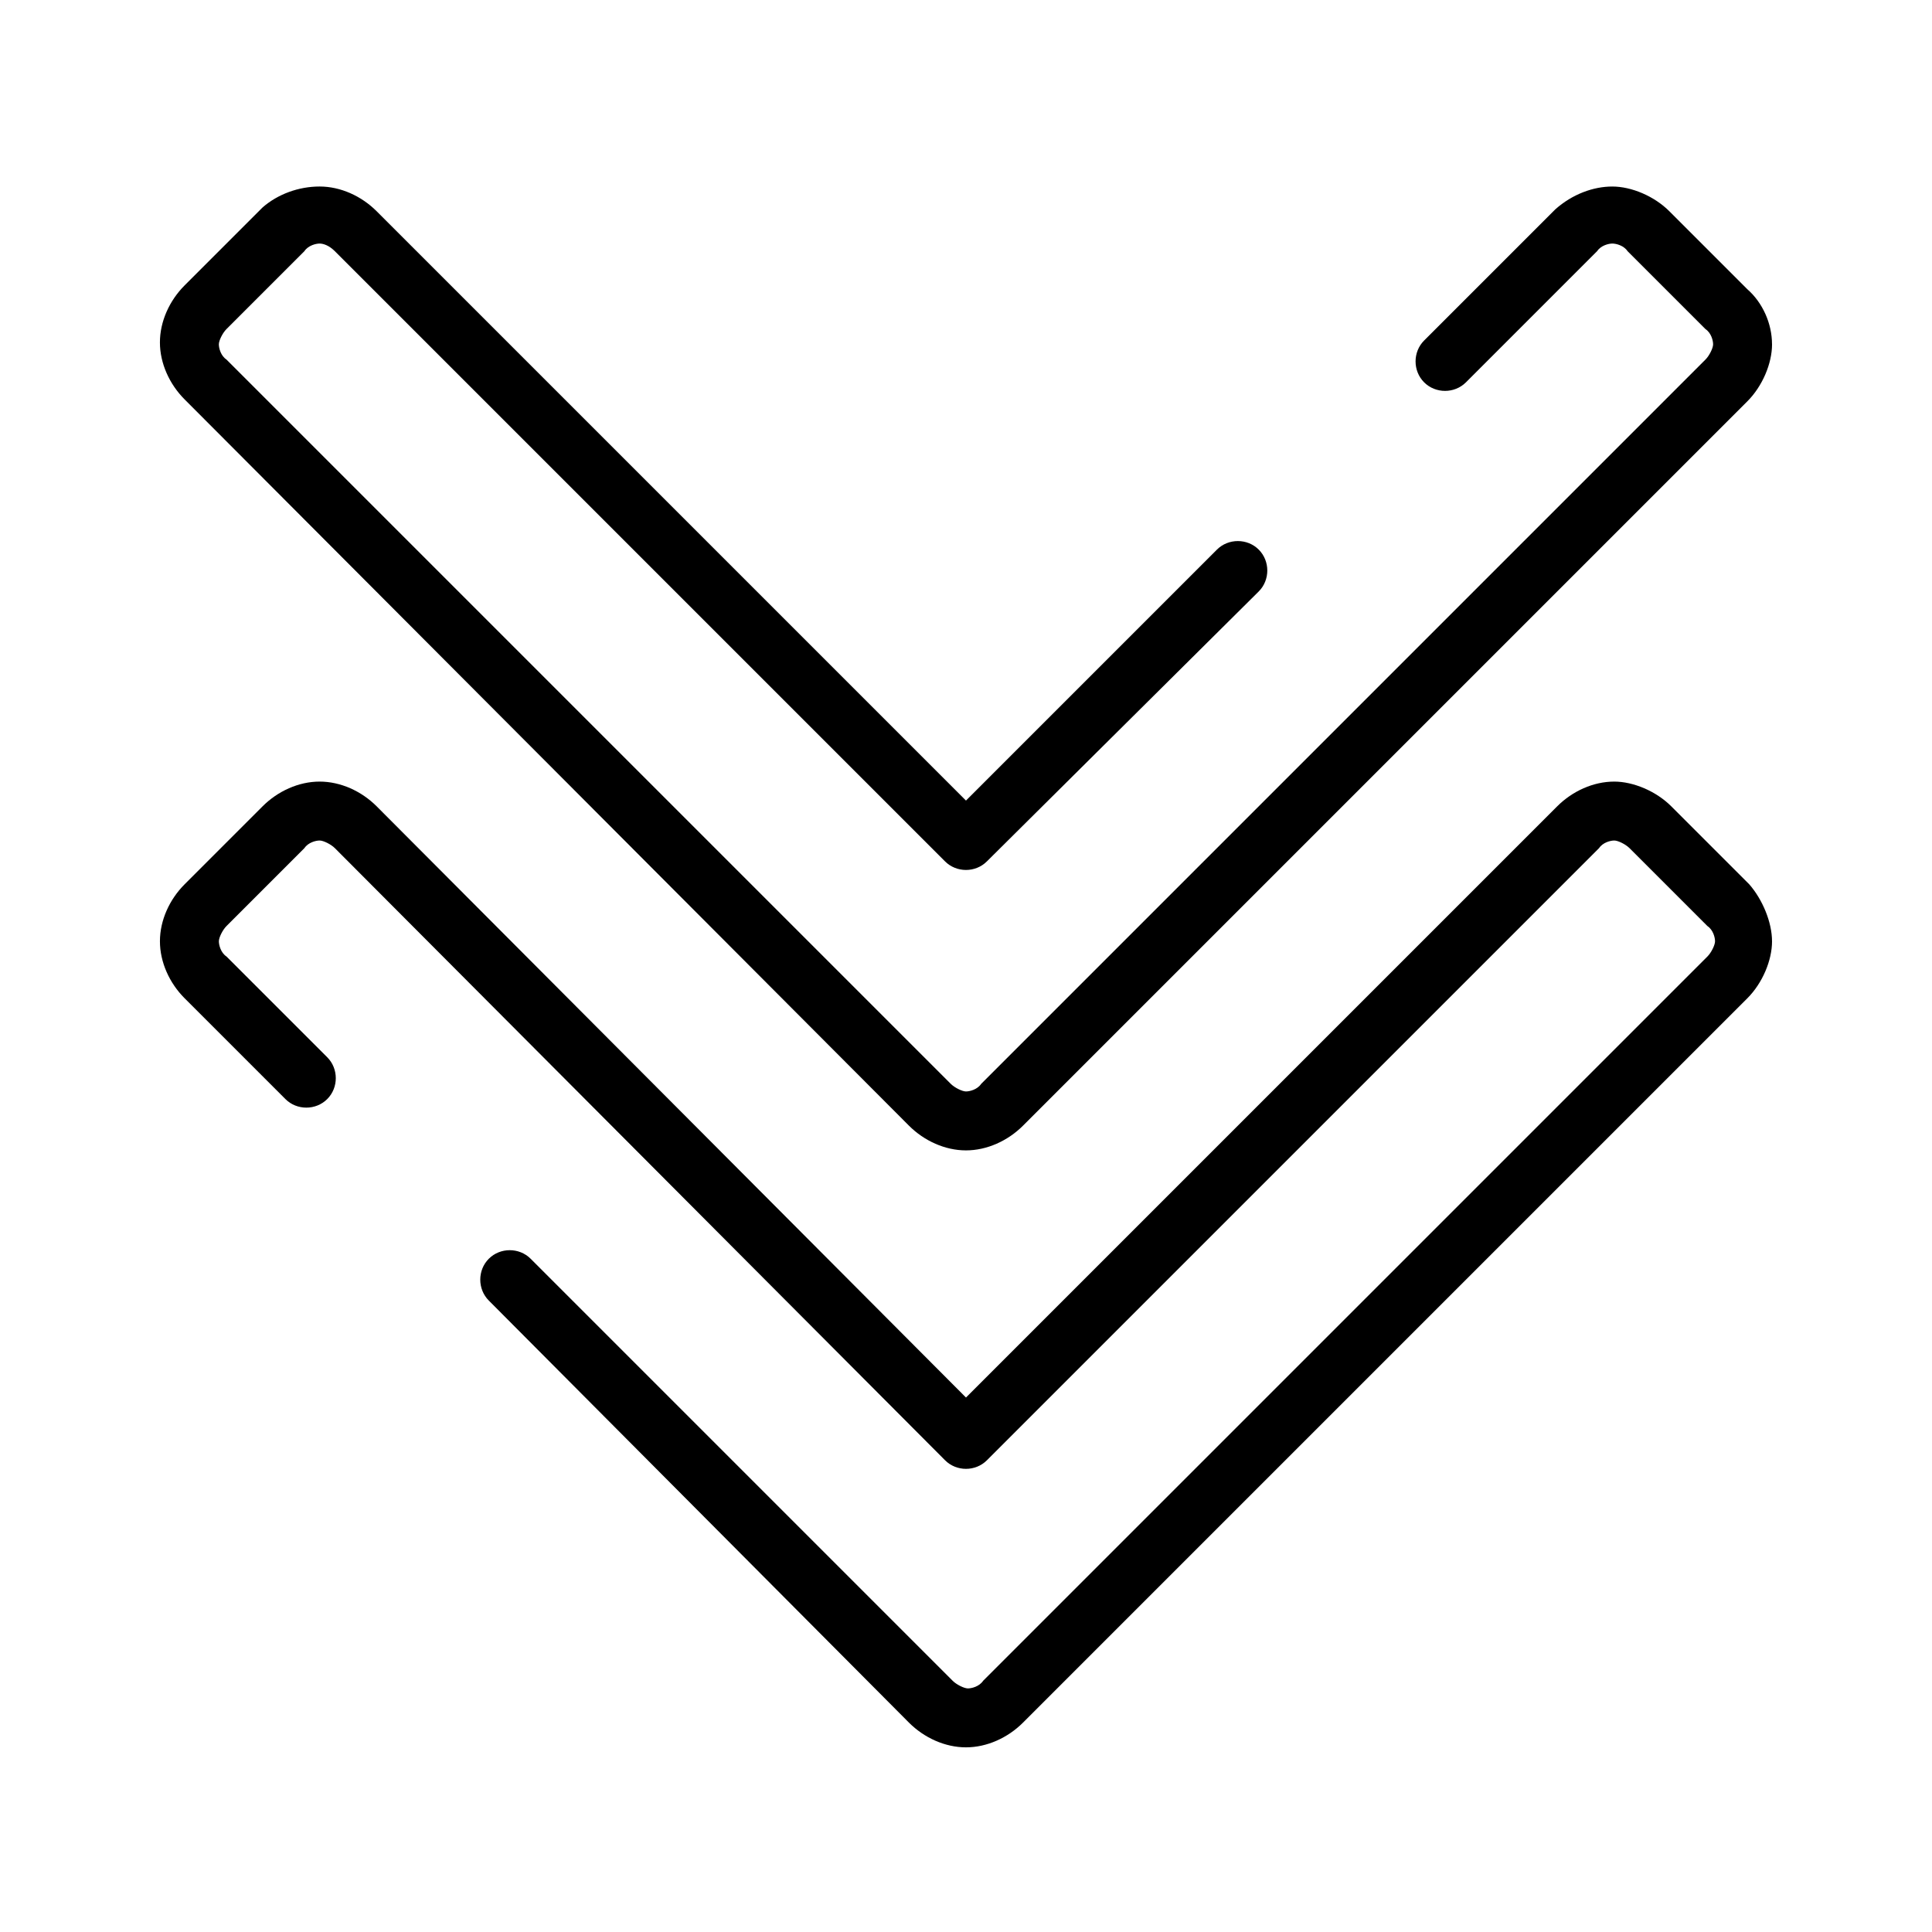
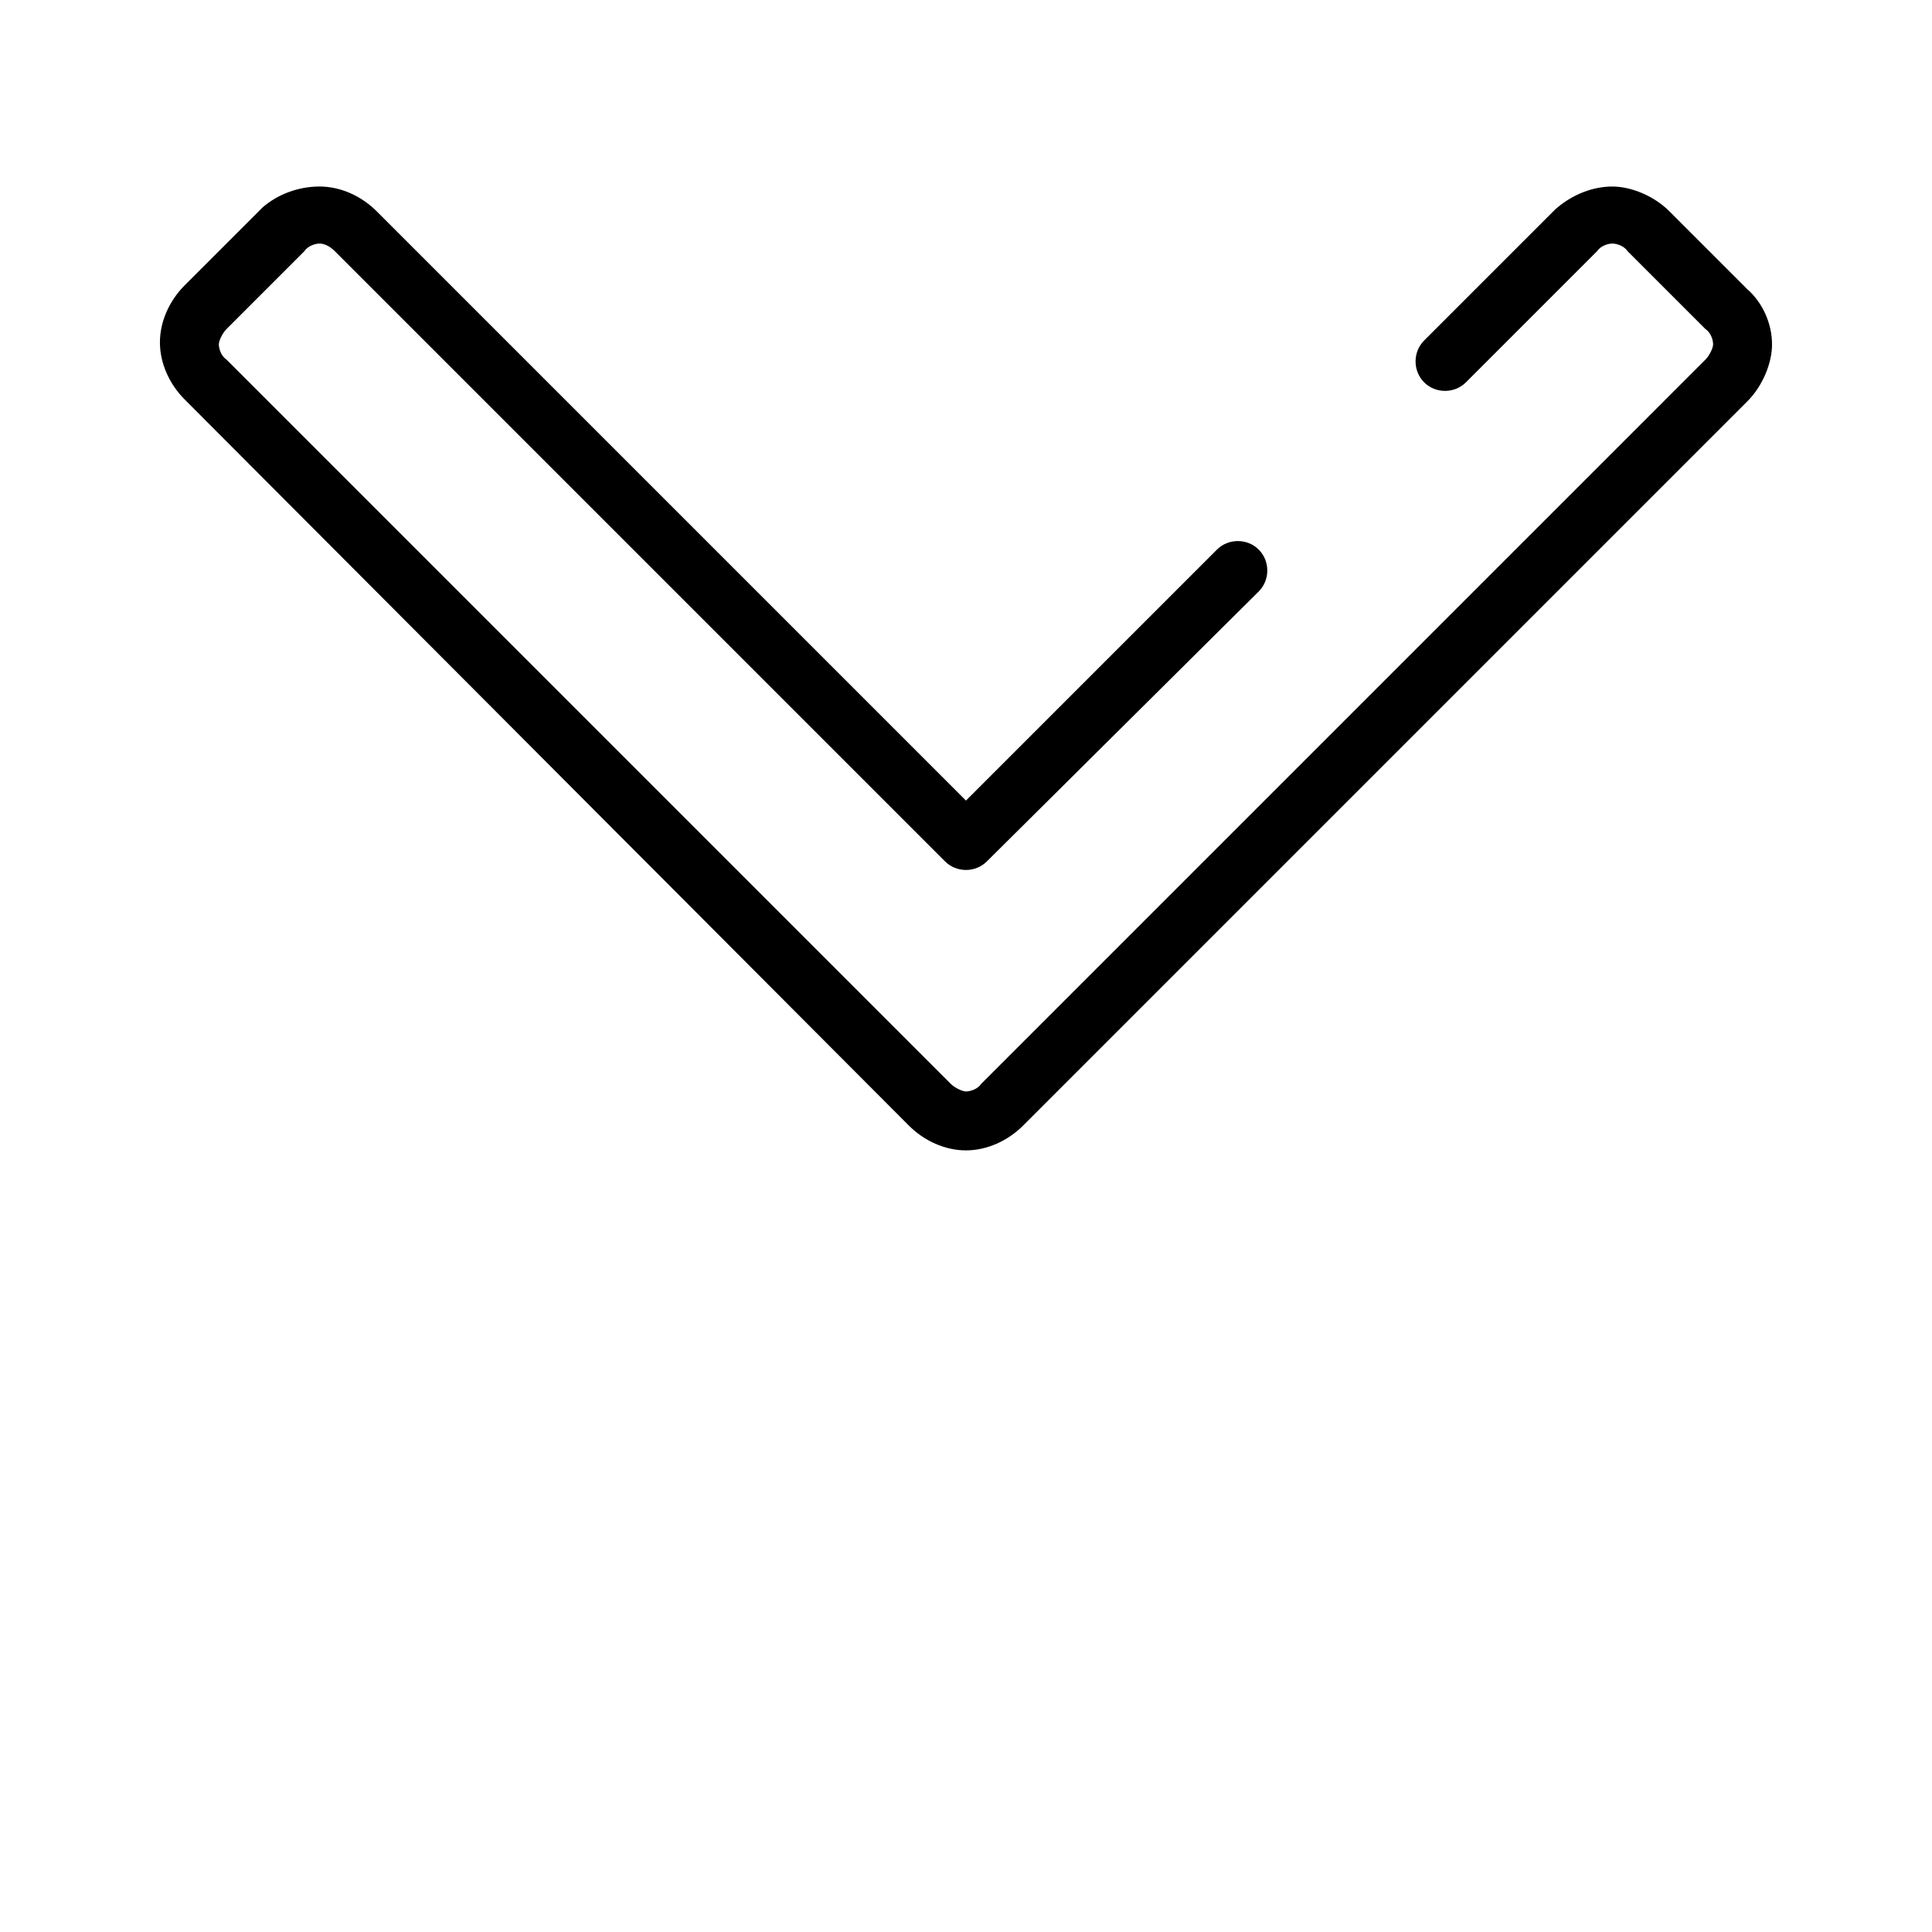
<svg xmlns="http://www.w3.org/2000/svg" fill="#000000" width="800px" height="800px" version="1.1" viewBox="144 144 512 512">
  <g>
-     <path d="m613.61 393.45c0 5.039-2.519 11.082-6.551 15.113l-191.95 191.95c-4.031 4.031-9.574 6.551-15.113 6.551-5.543 0-11.082-2.519-15.113-6.551l-111.34-111.85c-3.023-3.023-3.023-8.062 0-11.082 3.023-3.023 8.062-3.023 11.082 0l111.85 111.85c1.008 1.008 3.023 2.016 4.031 2.016 1.008 0 3.023-0.504 4.031-2.016l191.95-191.95c1.008-1.008 2.016-3.023 2.016-4.031 0-1.008-0.504-3.023-2.016-4.031l-20.656-20.656c-1.008-1.008-3.023-2.016-4.031-2.016-1.008 0-3.023 0.504-4.031 2.016l-162.23 162.23c-3.023 3.023-8.062 3.023-11.082 0l-161.72-162.23c-1.008-1.008-3.023-2.016-4.031-2.016s-3.023 0.504-4.031 2.016l-20.656 20.656c-1.008 1.008-2.016 3.023-2.016 4.031 0 1.008 0.504 3.023 2.016 4.031l26.703 26.703c3.023 3.023 3.023 8.062 0 11.082-3.023 3.023-8.062 3.023-11.082 0l-26.703-26.703c-4.031-4.031-6.551-9.574-6.551-15.113 0-5.543 2.519-11.082 6.551-15.113l20.656-20.656c4.031-4.031 9.574-6.551 15.113-6.551 5.543 0 11.082 2.519 15.113 6.551l156.18 156.68 156.68-156.68c4.031-4.031 9.574-6.551 15.113-6.551 5.039 0 11.082 2.519 15.113 6.551l20.656 20.656c3.527 4.027 6.047 10.074 6.047 15.113z" />
    <path d="m613.61 235.25c0 5.039-2.519 11.082-6.551 15.113l-191.95 191.95c-4.031 4.031-9.574 6.551-15.113 6.551-5.543 0-11.082-2.519-15.113-6.551l-191.95-192.46c-4.031-4.031-6.551-9.574-6.551-15.113 0-5.543 2.519-11.082 6.551-15.113l20.656-20.656c4.031-3.527 9.57-5.543 15.113-5.543s11.082 2.519 15.113 6.551l156.18 156.18 66.504-66.504c3.023-3.023 8.062-3.023 11.082 0 3.023 3.023 3.023 8.062 0 11.082l-72.047 71.543c-3.023 3.023-8.062 3.023-11.082 0l-161.72-161.72c-1.512-1.512-3.023-2.016-4.031-2.016s-3.023 0.504-4.031 2.016l-20.656 20.656c-1.008 1.008-2.016 3.023-2.016 4.031 0 1.008 0.504 3.023 2.016 4.031l191.95 191.95c1.008 1.008 3.023 2.016 4.031 2.016s3.023-0.504 4.031-2.016l191.95-191.95c1.008-1.008 2.016-3.023 2.016-4.031 0-1.008-0.504-3.023-2.016-4.031l-20.656-20.656c-1.012-1.512-3.027-2.016-4.035-2.016-1.008 0-3.023 0.504-4.031 2.016l-34.762 34.762c-3.023 3.023-8.062 3.023-11.082 0-3.023-3.023-3.023-8.062 0-11.082l34.762-34.762c4.535-4.031 10.074-6.047 15.113-6.047 5.039 0 11.082 2.519 15.113 6.551l20.656 20.656c4.031 3.523 6.551 9.066 6.551 14.609z" />
  </g>
</svg>